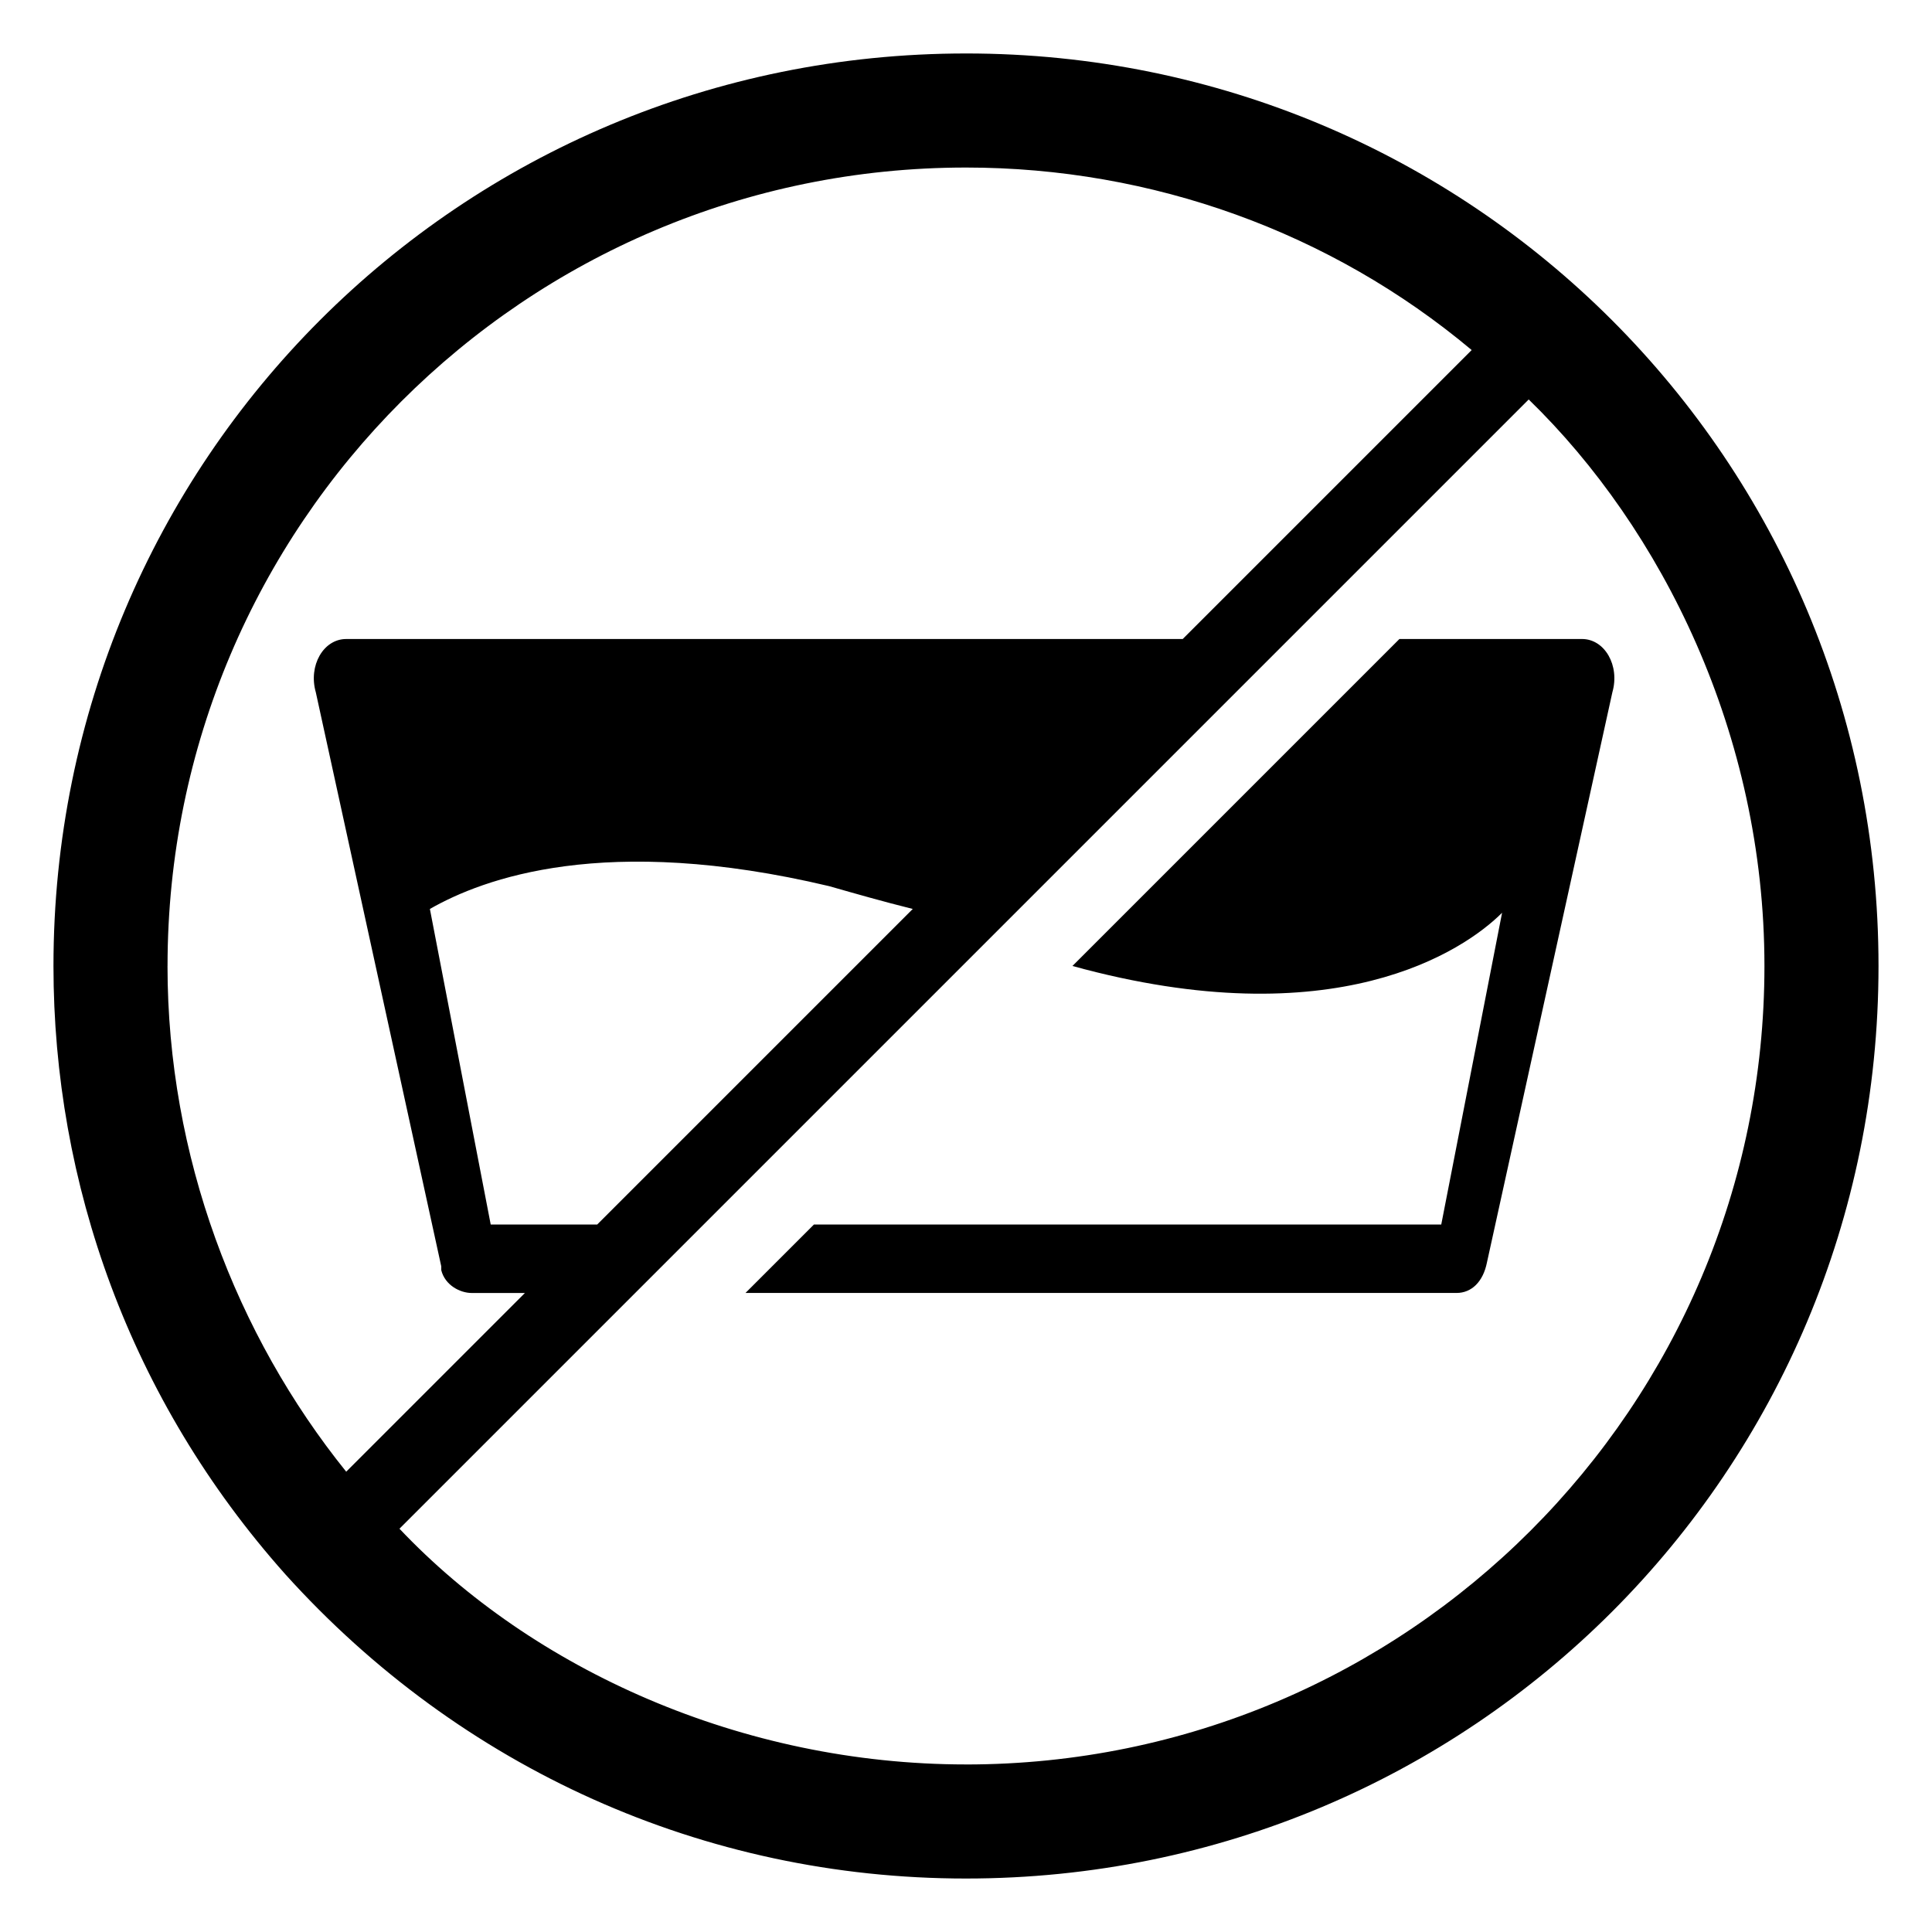
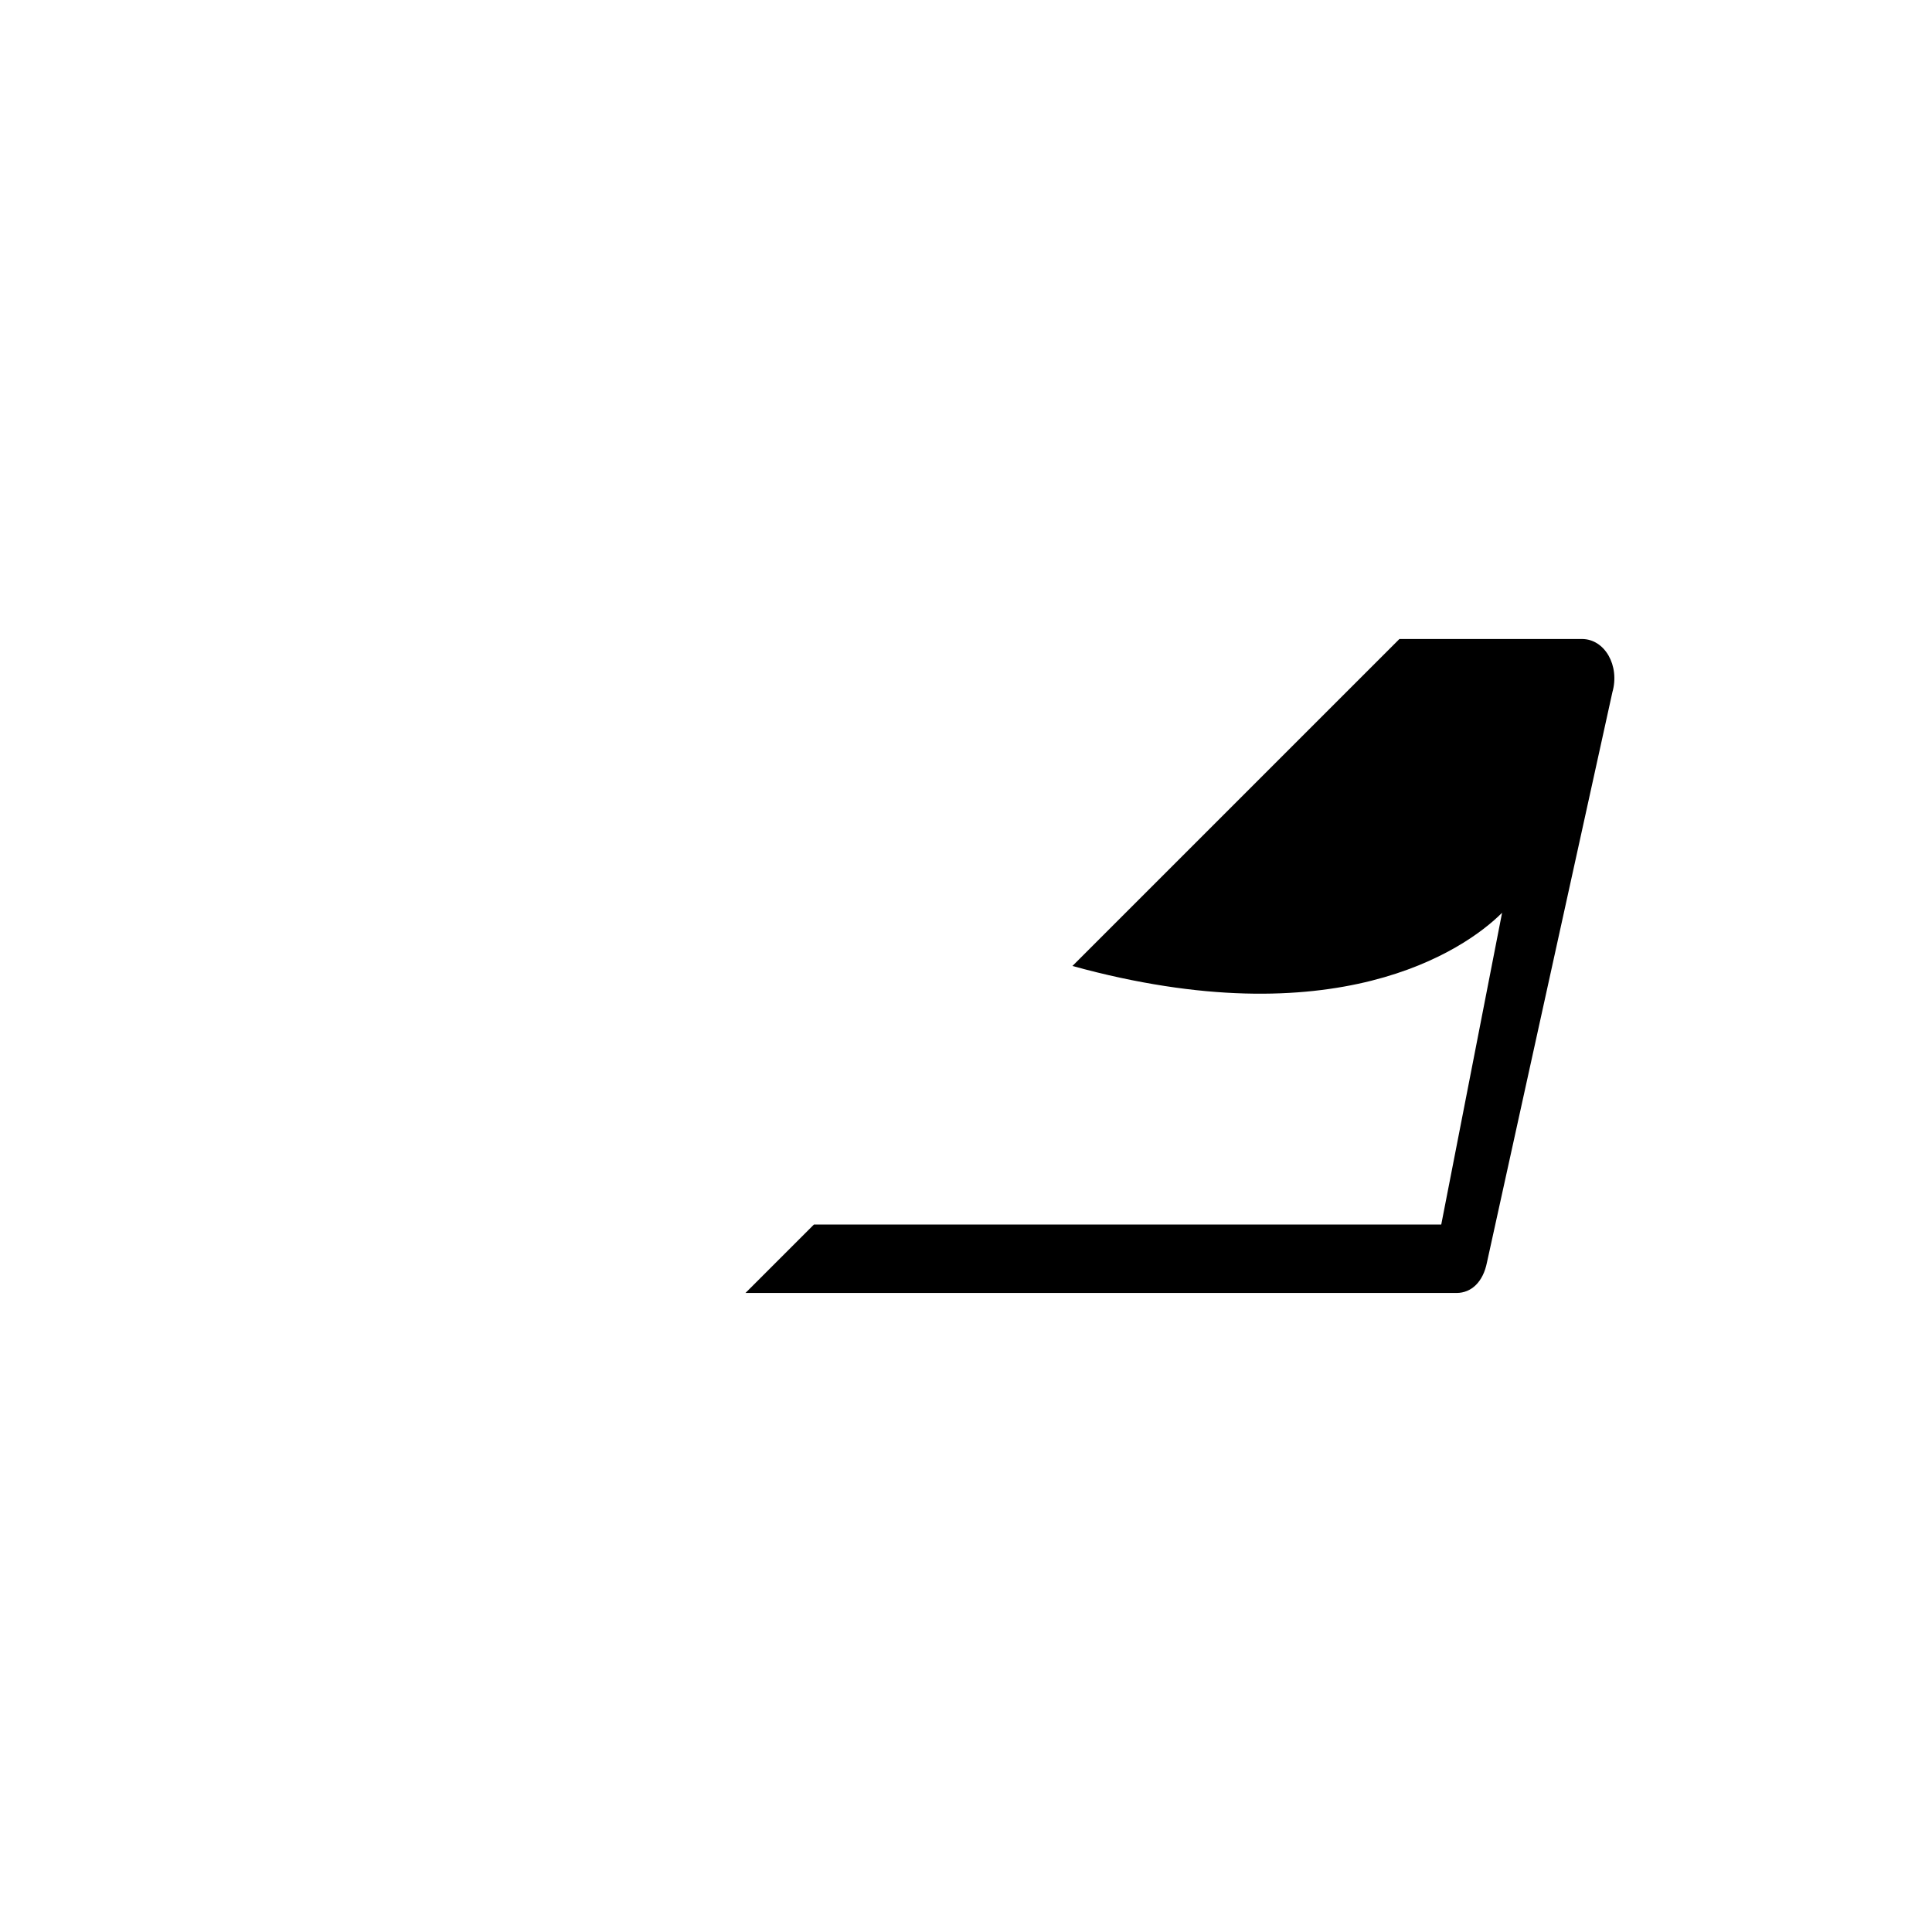
<svg xmlns="http://www.w3.org/2000/svg" fill="#000000" width="800px" height="800px" version="1.1" viewBox="144 144 512 512">
  <g>
-     <path d="m400 158.17c-134.02 0-241.83 107.81-241.83 241.83 0 57.434 20.152 114.87 61.465 161.22 46.352 51.387 110.84 80.609 180.36 80.609 134.01 0 241.83-107.82 241.83-241.83 0-134.02-107.82-241.83-241.83-241.83zm-211.6 241.83c0-116.89 94.715-211.6 211.6-211.6 49.375 0 96.73 17.129 134.01 48.367l-76.578 76.578h-221.68c-6.047 0-10.078 7.055-8.062 14.105l33.25 152.15v1.008c1.008 4.031 5.039 6.047 8.062 6.047h14.105l-47.359 47.359c-29.219-36.277-47.355-83.637-47.355-134.02zm113.86 68.516h-28.215l-16.121-83.633c14.105-8.062 46.352-20.152 105.8-6.047 7.055 2.016 14.105 4.031 22.168 6.047-11.082 11.086-74.562 74.566-83.633 83.633zm97.742 143.08c-59.449 0-114.87-25.191-150.14-62.473l156.18-156.18c54.41-54.41 88.672-88.672 143.08-143.08 35.27 34.258 62.473 88.672 62.473 150.14 0 116.88-94.715 211.6-211.6 211.6z" />
    <path d="m563.23 313.34h-48.367l-86.656 86.656c69.527 19.145 103.79-4.031 113.86-14.105l-16.121 82.625-166.25-0.004-18.137 18.137h188.43c4.031 0 7.055-3.023 8.062-8.062l33.246-151.14c2.016-7.051-2.016-14.105-8.059-14.105z" />
  </g>
</svg>